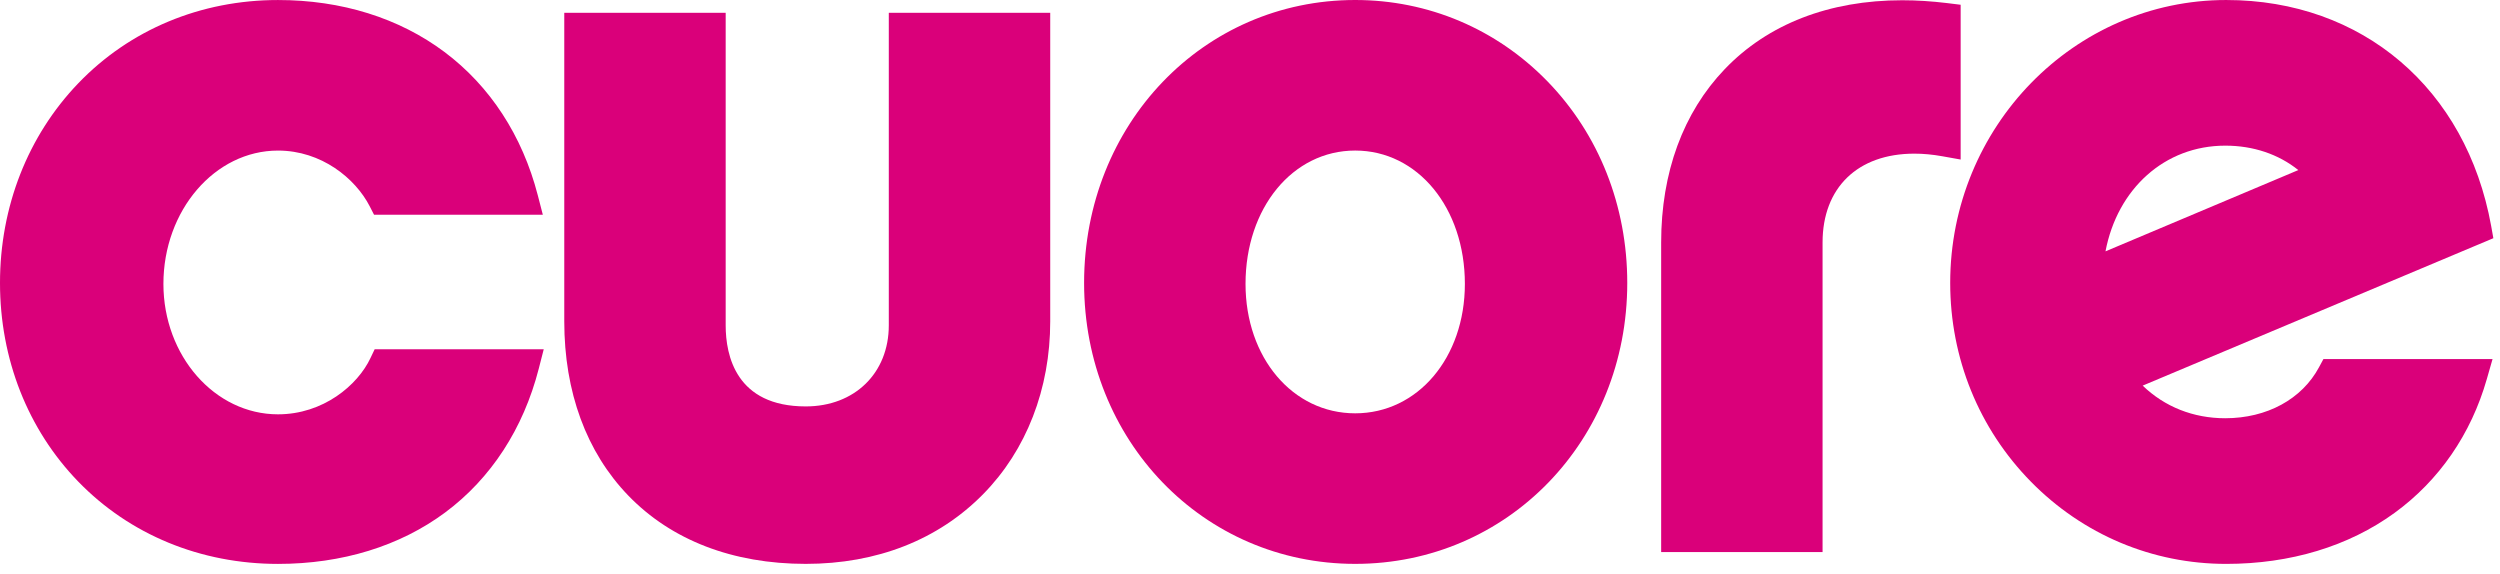
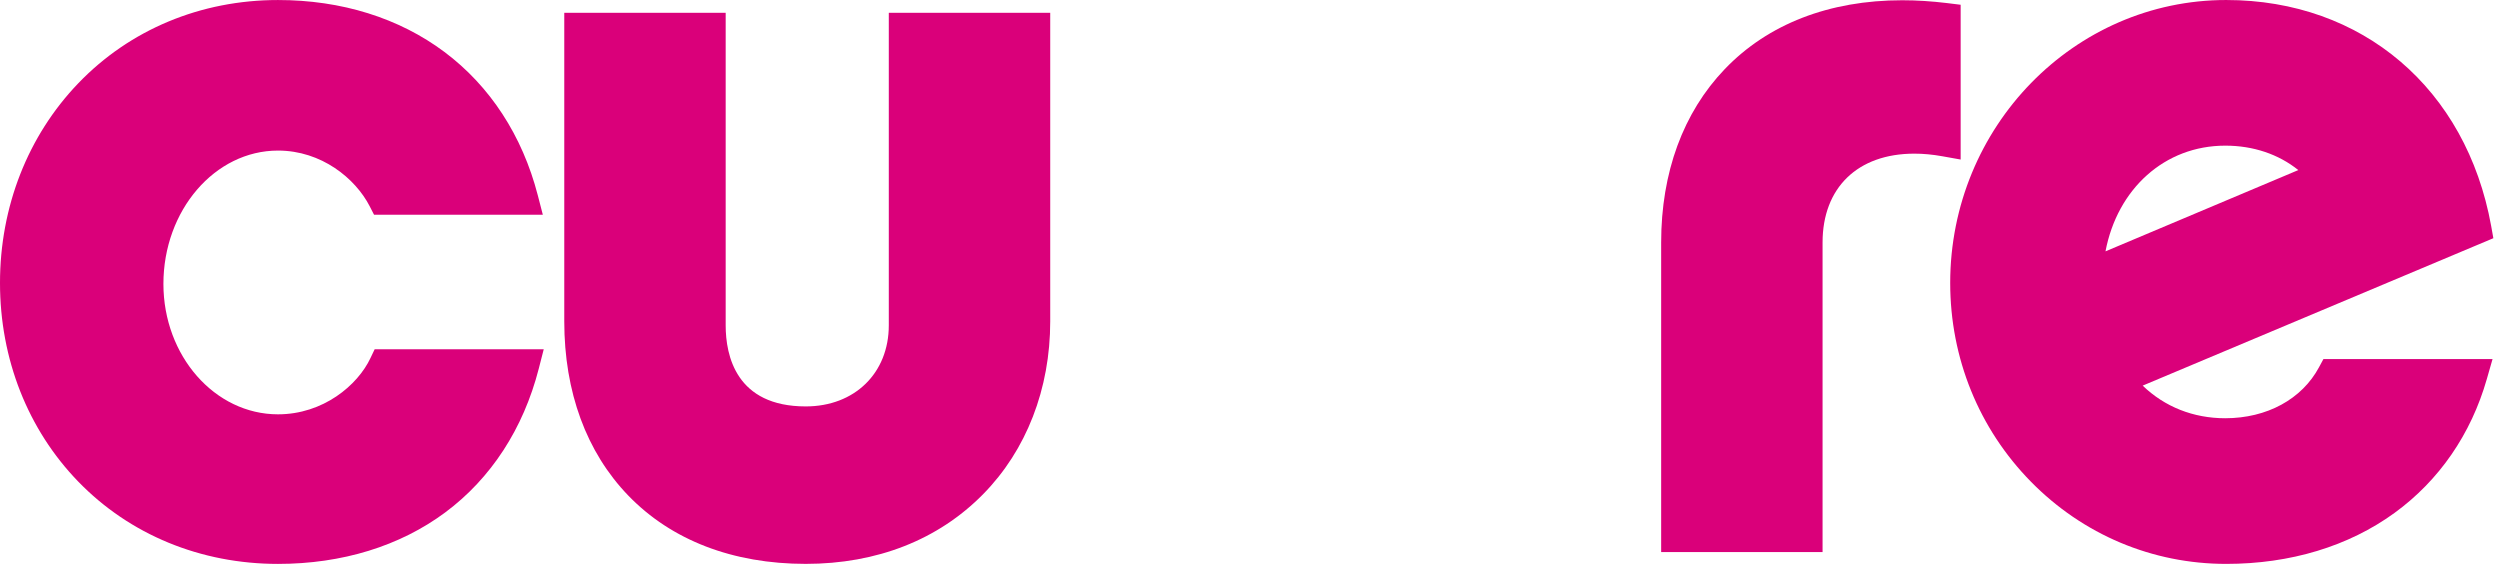
<svg xmlns="http://www.w3.org/2000/svg" viewBox="0 0 222 51" height="51" width="222">
  <path fill="#DA007A" d="M32.895 31.802C31.76 34.205 28.708 36.792 24.687 36.792C19.075 36.792 14.511 31.599 14.511 25.213C14.511 18.684 19.075 13.371 24.687 13.371C28.554 13.371 31.562 15.853 32.828 18.313L33.214 19.066H48.202L47.754 17.334C46.385 12.046 43.52 7.648 39.467 4.614C35.436 1.597 30.325 0.002 24.687 0.002C17.824 0.002 11.524 2.629 6.944 7.402C2.466 12.071 0 18.366 0 25.126C0 31.88 2.468 38.143 6.95 42.767C11.518 47.479 17.816 50.075 24.687 50.075C30.377 50.075 35.512 48.494 39.541 45.5C43.605 42.477 46.475 38.063 47.841 32.742L48.284 31.013H33.271L32.895 31.802Z" />
  <path fill="#DA007A" d="M78.925 28.89C78.925 33.128 75.893 36.09 71.551 36.09C65.365 36.09 64.44 31.578 64.44 28.89V1.138H50.107V28.538C50.107 34.808 52.073 40.157 55.795 44.009C59.626 47.974 65.074 50.072 71.55 50.072C77.869 50.072 83.314 47.935 87.298 43.887C91.143 39.984 93.26 34.532 93.26 28.537V1.138H78.925V28.89Z" />
-   <path fill="#DA007A" d="M120.342 0C106.842 0 96.268 11.035 96.268 25.124C96.268 39.114 106.842 50.072 120.342 50.072C133.89 50.072 144.501 39.114 144.501 25.124C144.501 18.284 141.986 11.93 137.42 7.23C132.889 2.567 126.825 0 120.342 0ZM130.081 25.212C130.081 31.762 125.893 36.703 120.341 36.703C114.79 36.703 110.603 31.762 110.603 25.212C110.603 18.46 114.79 13.369 120.341 13.369C125.895 13.369 130.081 18.459 130.081 25.212Z" />
  <path fill="#DA007A" d="M174.109 0.423L172.892 0.273C171.54 0.109 170.202 0.023 168.917 0.023C162.441 0.023 156.989 2.137 153.159 6.137C149.463 9.994 147.511 15.317 147.511 21.532V49.022H161.844V21.532C161.844 16.666 164.966 13.644 169.992 13.644C170.784 13.644 171.621 13.721 172.478 13.876L174.106 14.167V0.423H174.109Z" />
-   <path fill="#DA007A" d="M205.927 32.615C204.407 35.45 201.294 37.14 197.6 37.14C194.764 37.14 192.219 36.123 190.27 34.243L221.41 21.153L221.214 20.058C219.005 7.874 209.773 0.001 197.688 0.001C184.174 0.001 173.178 11.272 173.178 25.126C173.178 31.801 175.723 38.067 180.343 42.771C184.967 47.479 191.126 50.074 197.688 50.074C203.39 50.074 208.554 48.509 212.628 45.551C216.595 42.667 219.431 38.554 220.831 33.654L221.337 31.887H206.32L205.927 32.615ZM204.091 15.103L186.968 22.32C188.021 16.766 192.224 12.934 197.601 12.934C200.085 12.932 202.329 13.691 204.091 15.103Z" />
+   <path fill="#DA007A" d="M205.927 32.615C204.407 35.45 201.294 37.14 197.6 37.14C194.764 37.14 192.219 36.123 190.27 34.243L221.41 21.153L221.214 20.058C219.005 7.874 209.773 0.001 197.688 0.001C184.174 0.001 173.178 11.272 173.178 25.126C173.178 31.801 175.723 38.067 180.343 42.771C184.967 47.479 191.126 50.074 197.688 50.074C203.39 50.074 208.554 48.509 212.628 45.551C216.595 42.667 219.431 38.554 220.831 33.654L221.337 31.887H206.32L205.927 32.615ZM204.091 15.103L186.968 22.32C188.021 16.766 192.224 12.934 197.601 12.934C200.085 12.932 202.329 13.691 204.091 15.103" />
</svg>